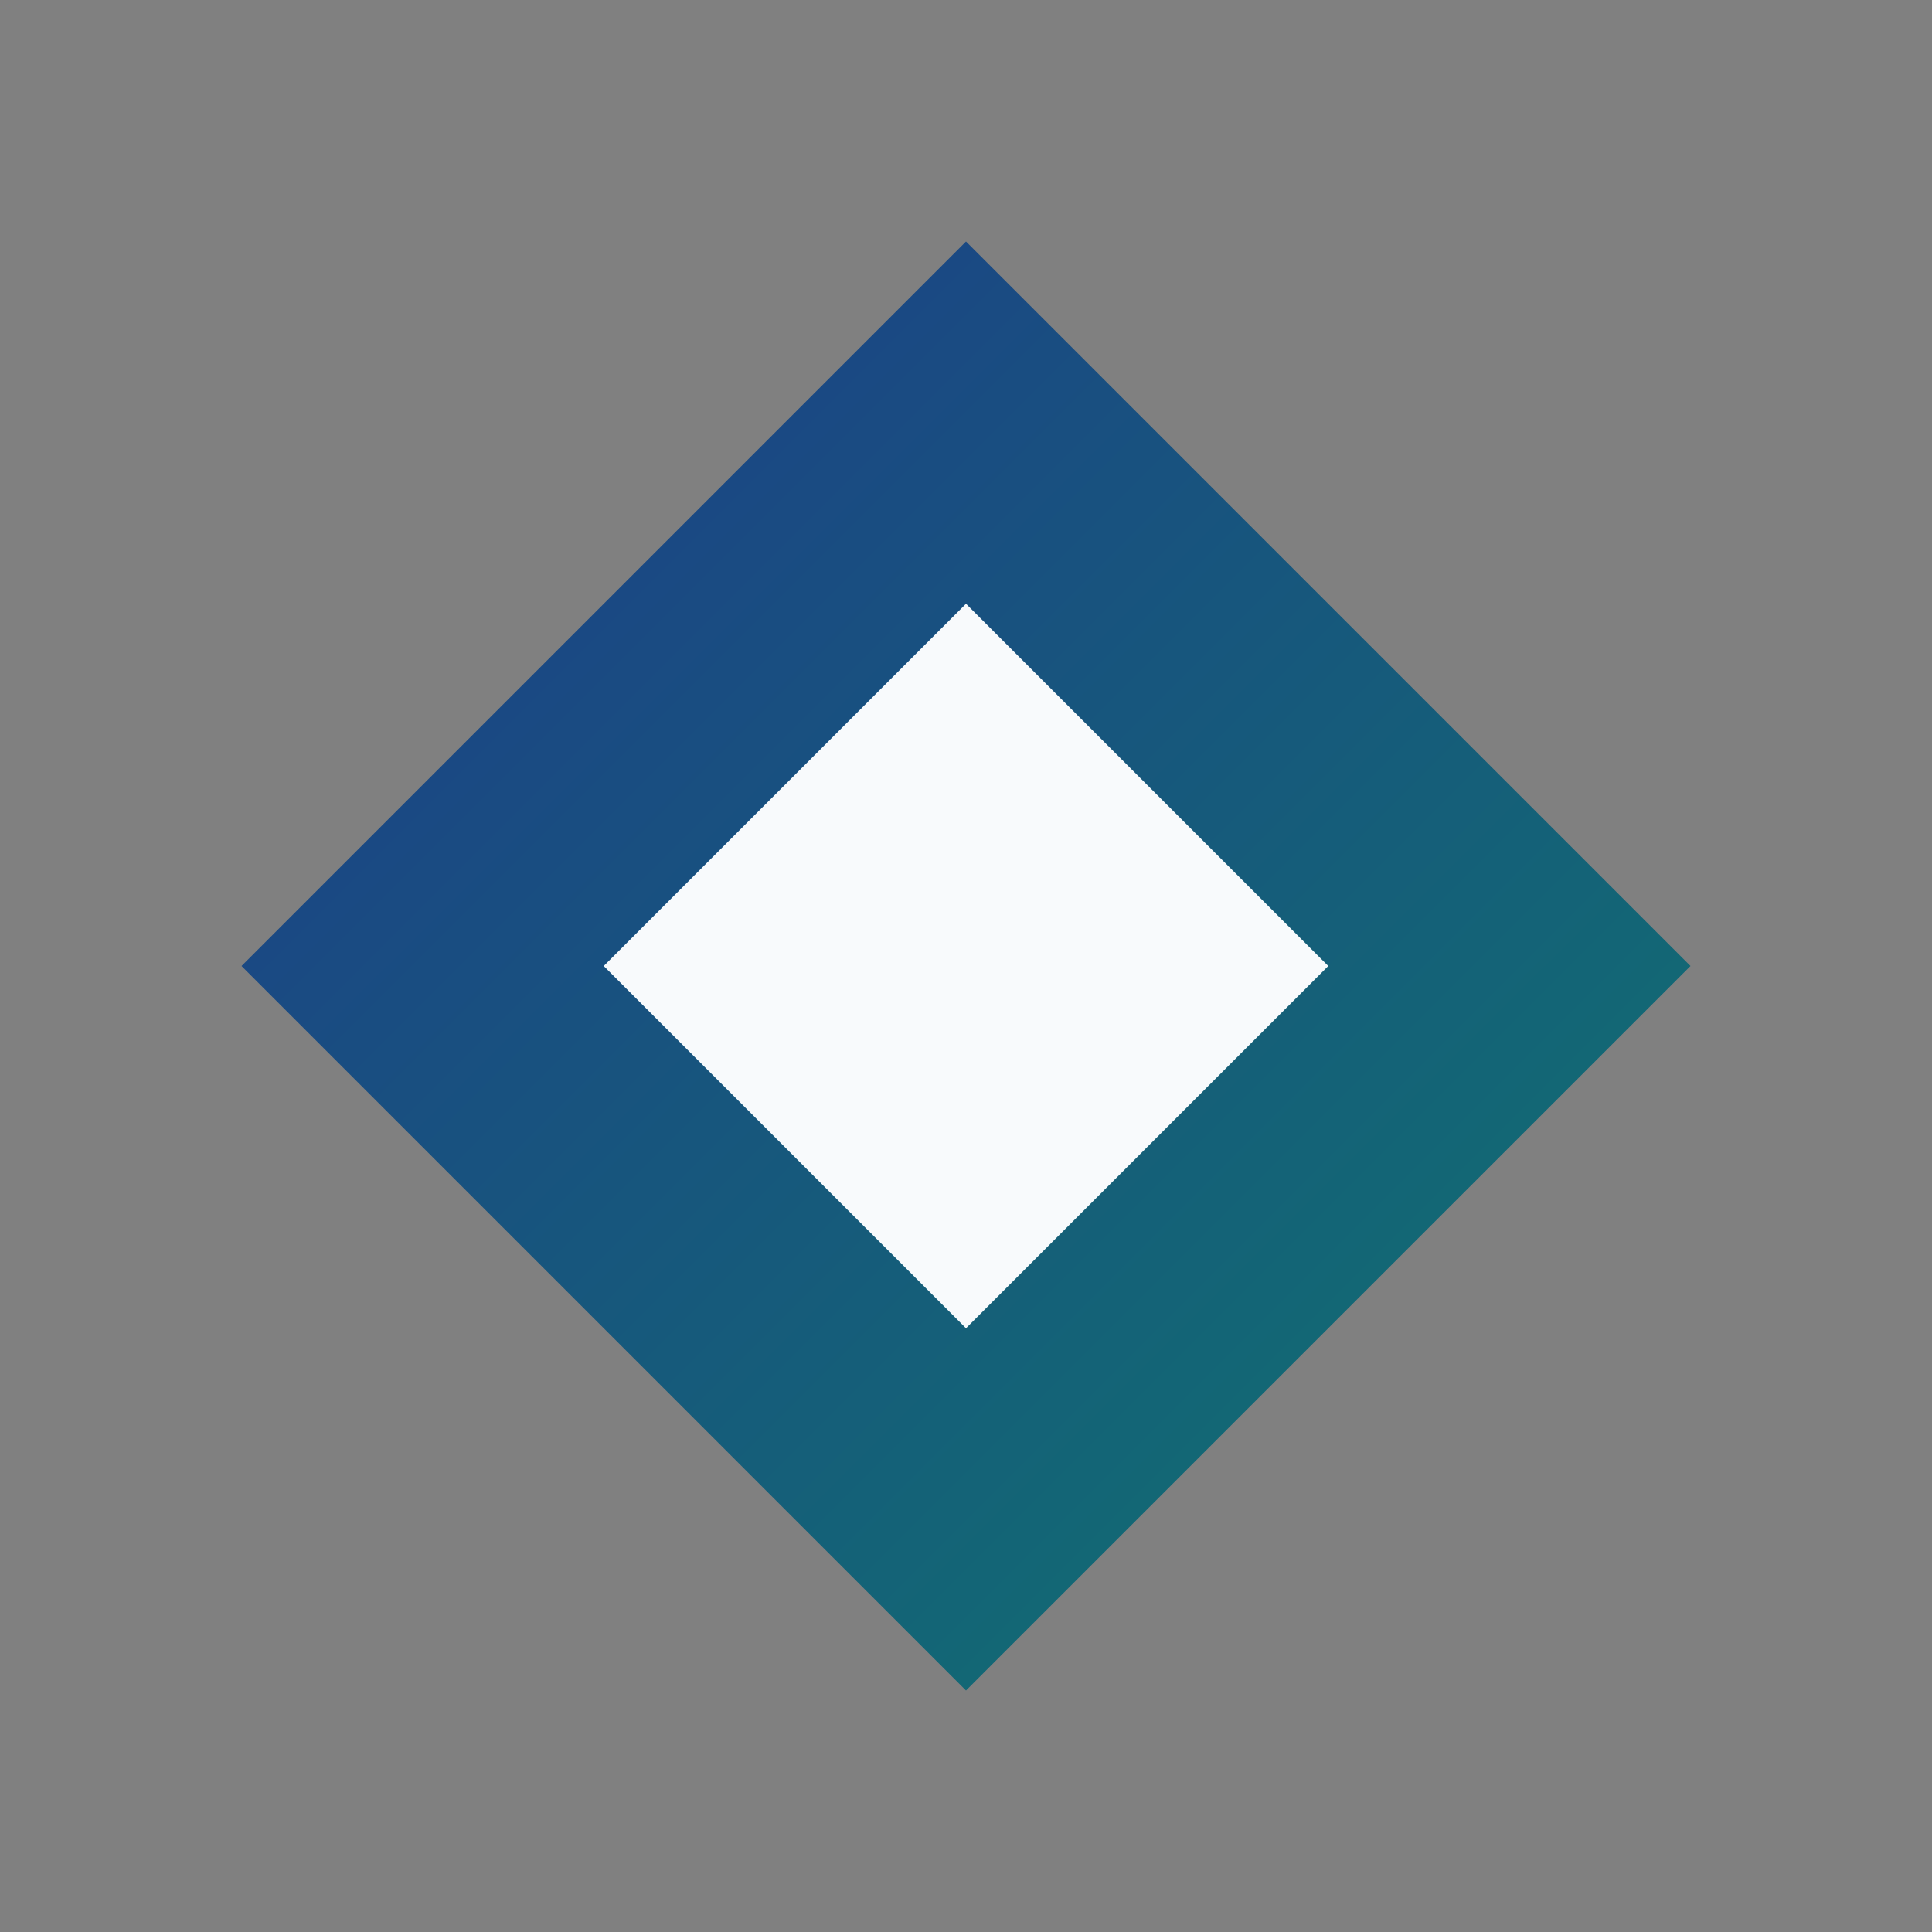
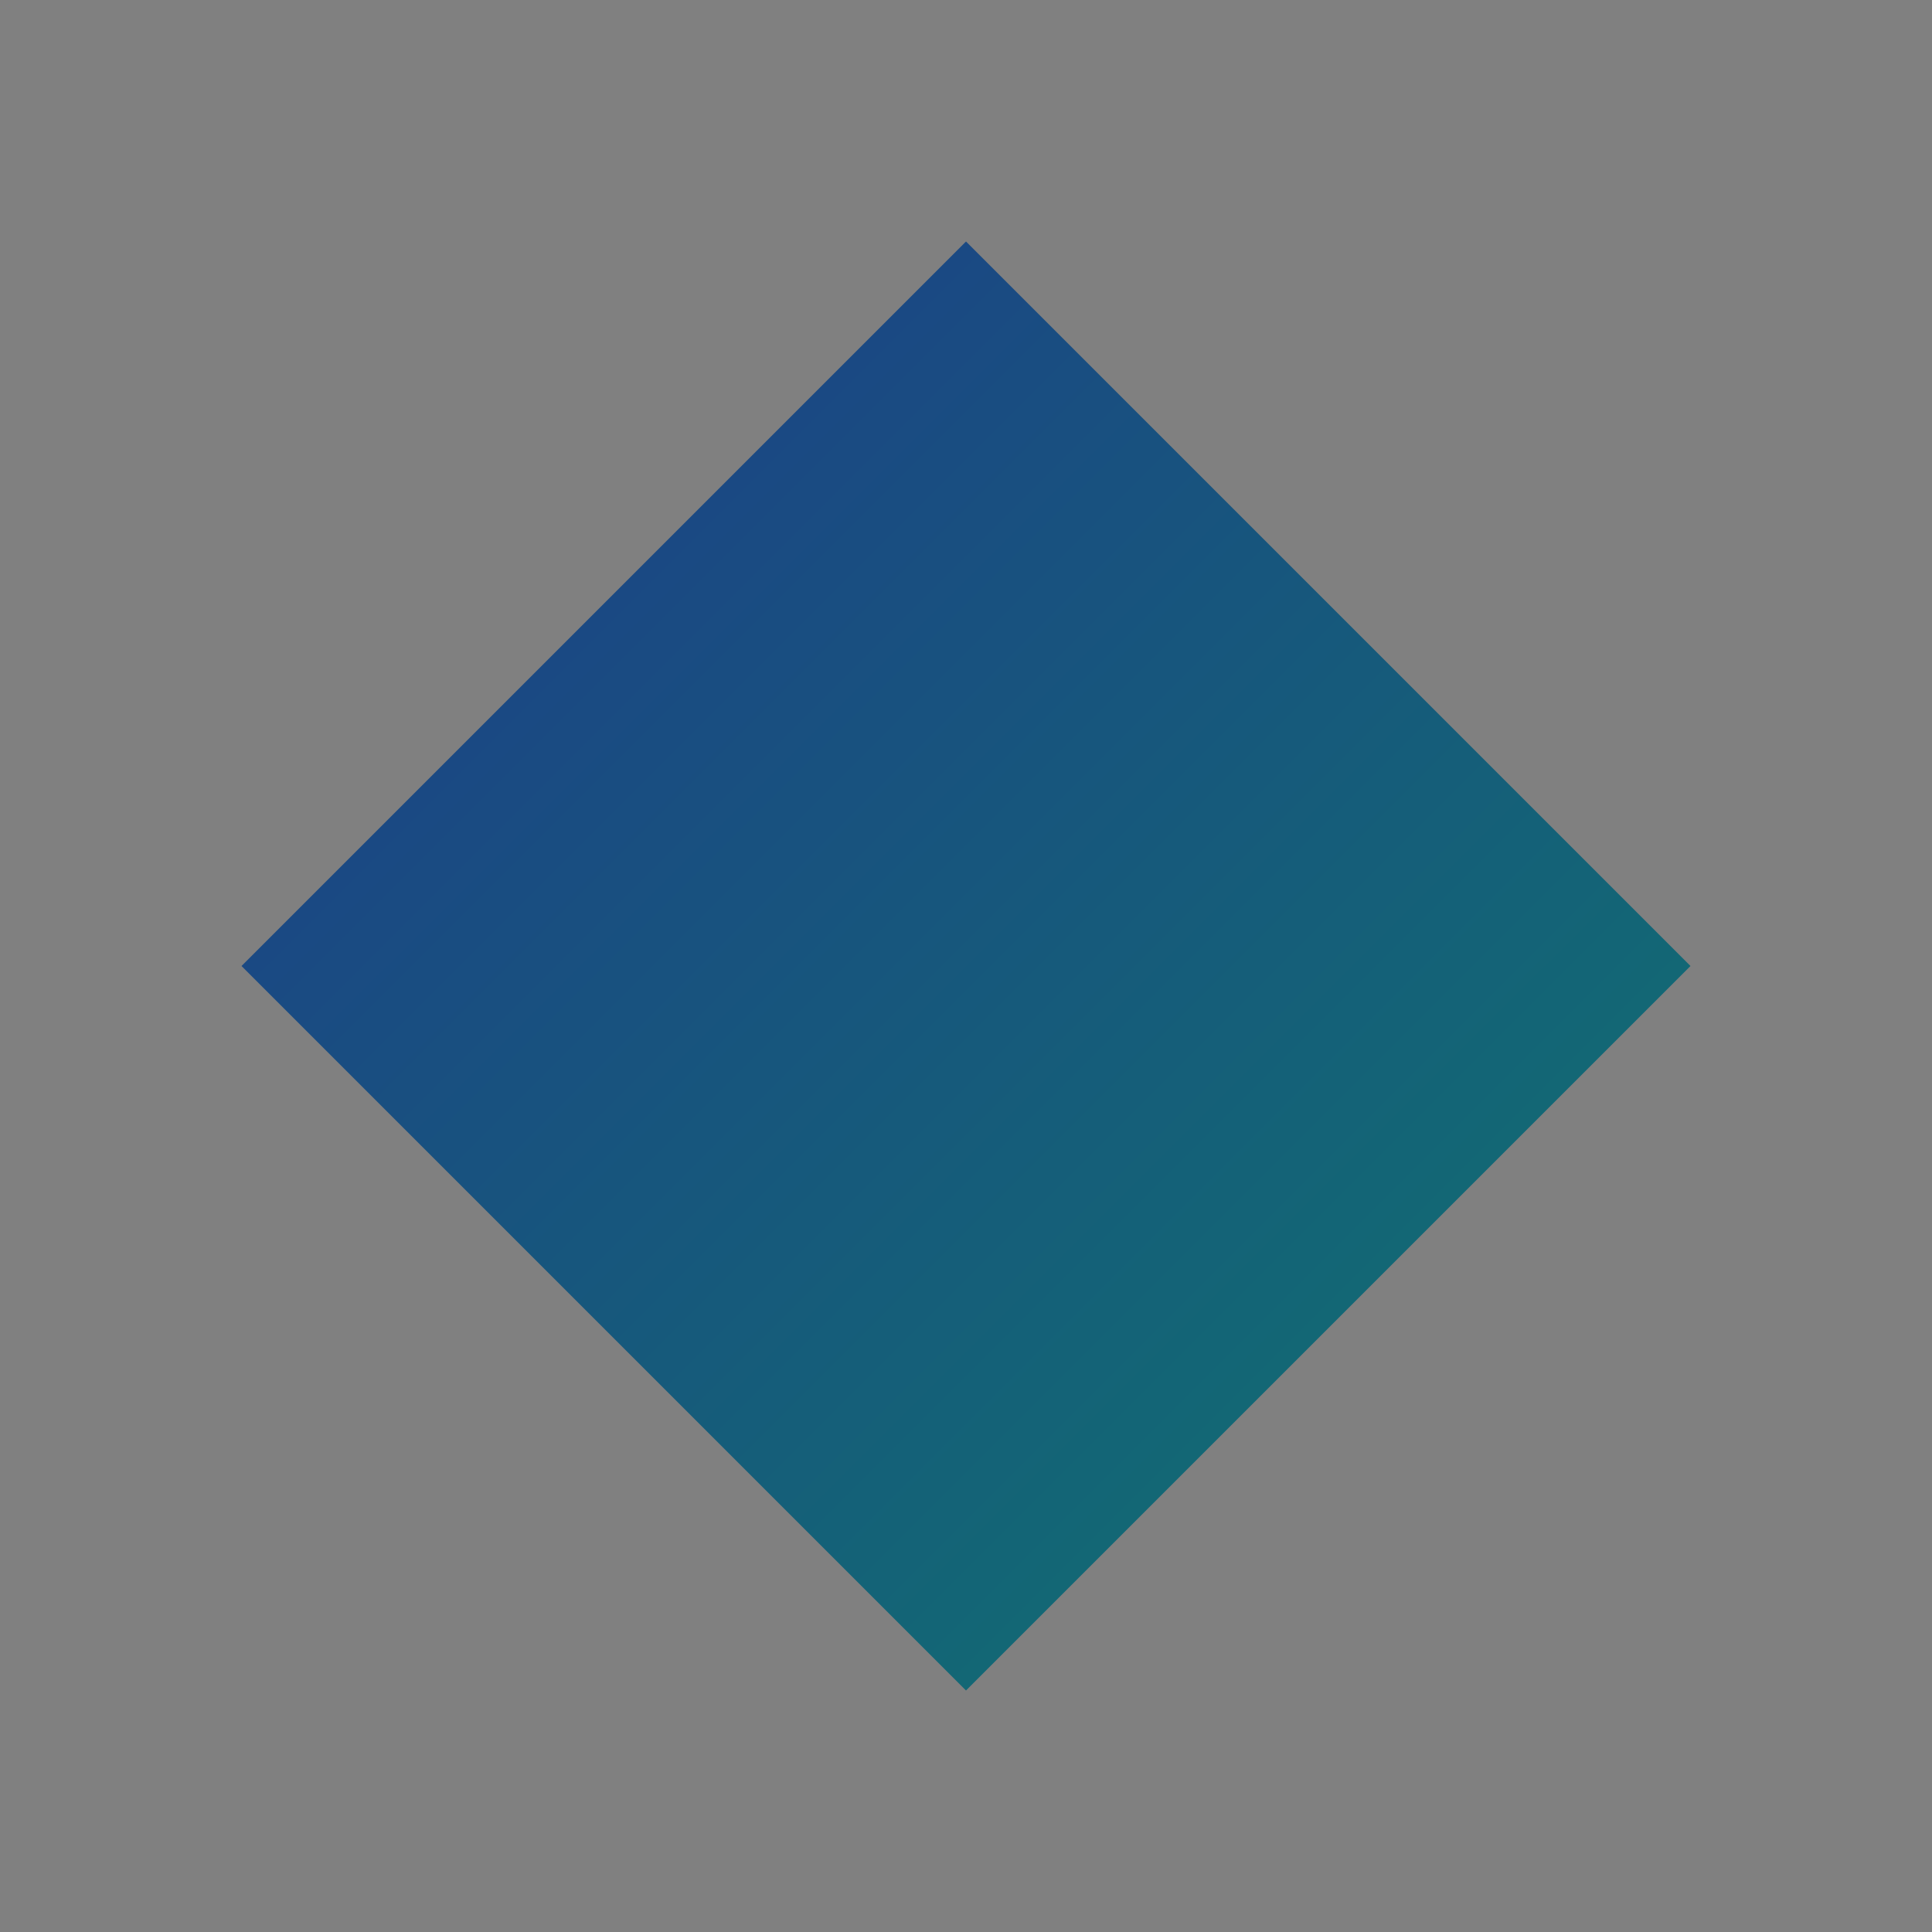
<svg xmlns="http://www.w3.org/2000/svg" viewBox="0 0 32 32">
  <rect x="0" y="0" width="32" height="32" fill="#808080" stroke="none" />
  <defs>
    <linearGradient id="faviconGradient" x1="0%" y1="0%" x2="100%" y2="100%">
      <stop offset="0%" stop-color="#1E3A8A" />
      <stop offset="100%" stop-color="#0F766E" />
    </linearGradient>
  </defs>
-   <path d="M16 4 L28 16 L16 28 L4 16 Z" fill="url(#faviconGradient)" />
-   <path d="M16 10 L22 16 L16 22 L10 16 Z" fill="#F8FAFC" />
+   <path d="M16 4 L28 16 L16 28 L4 16 " fill="url(#faviconGradient)" />
</svg>